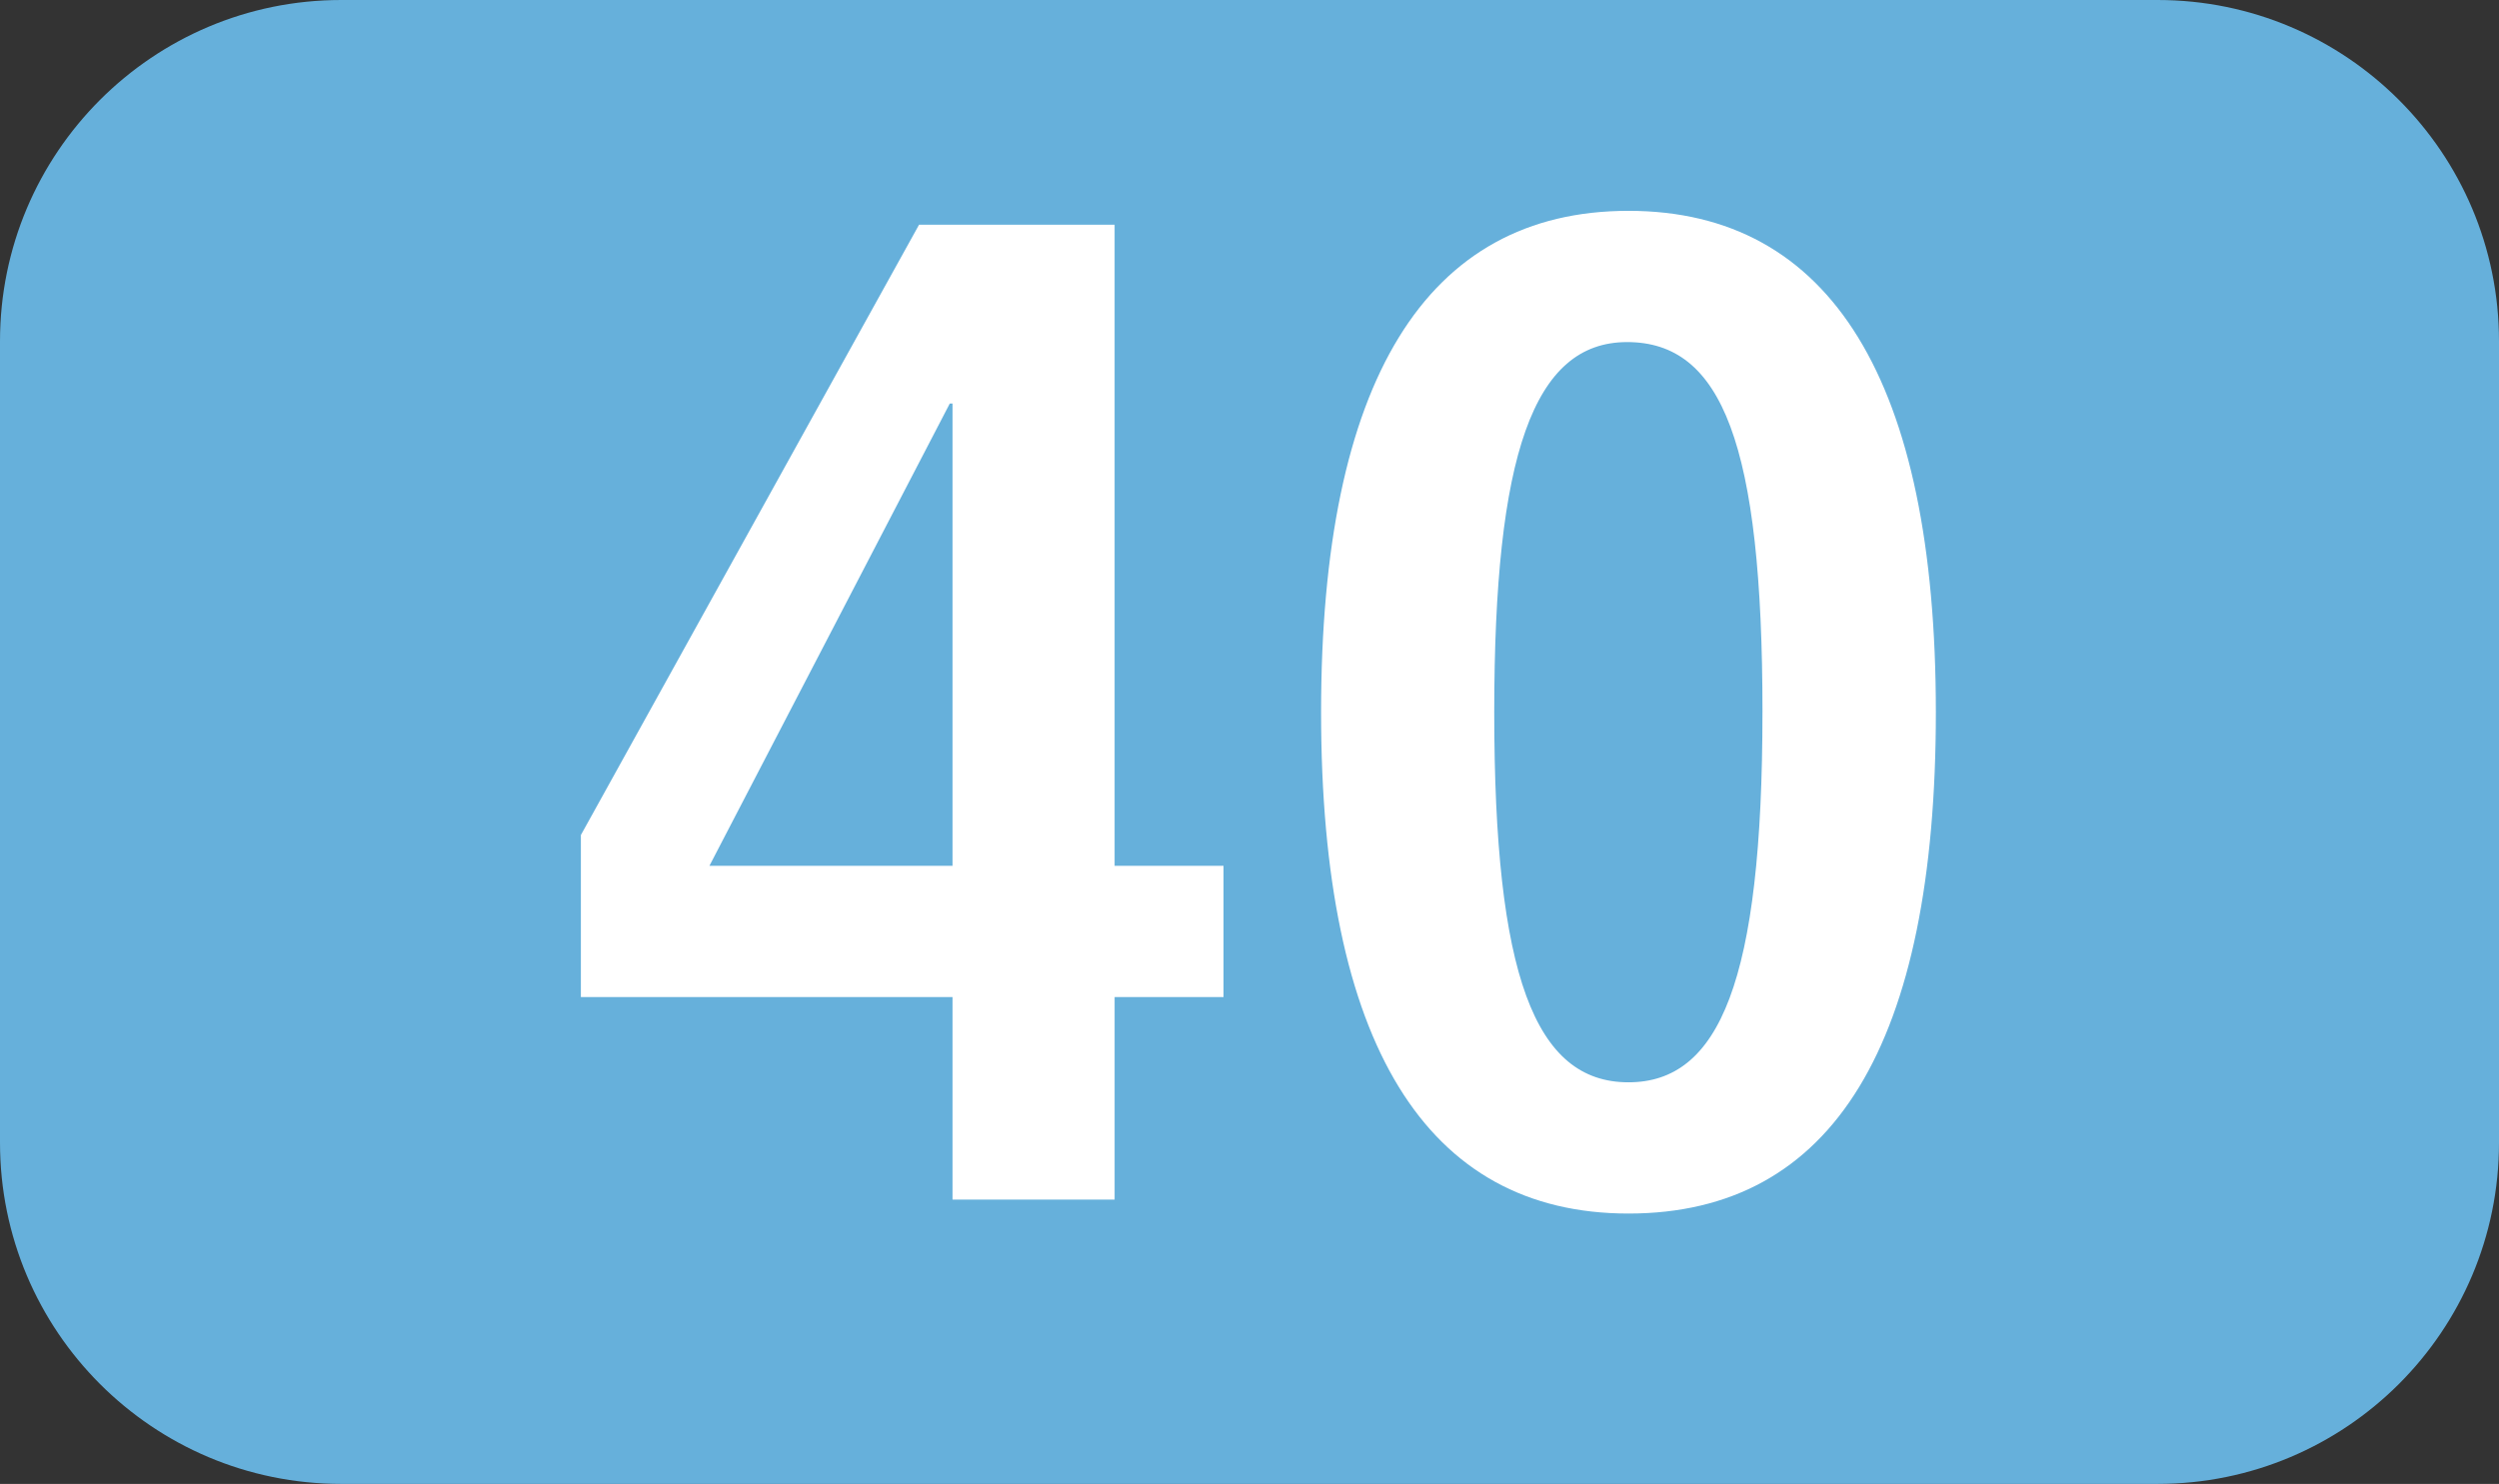
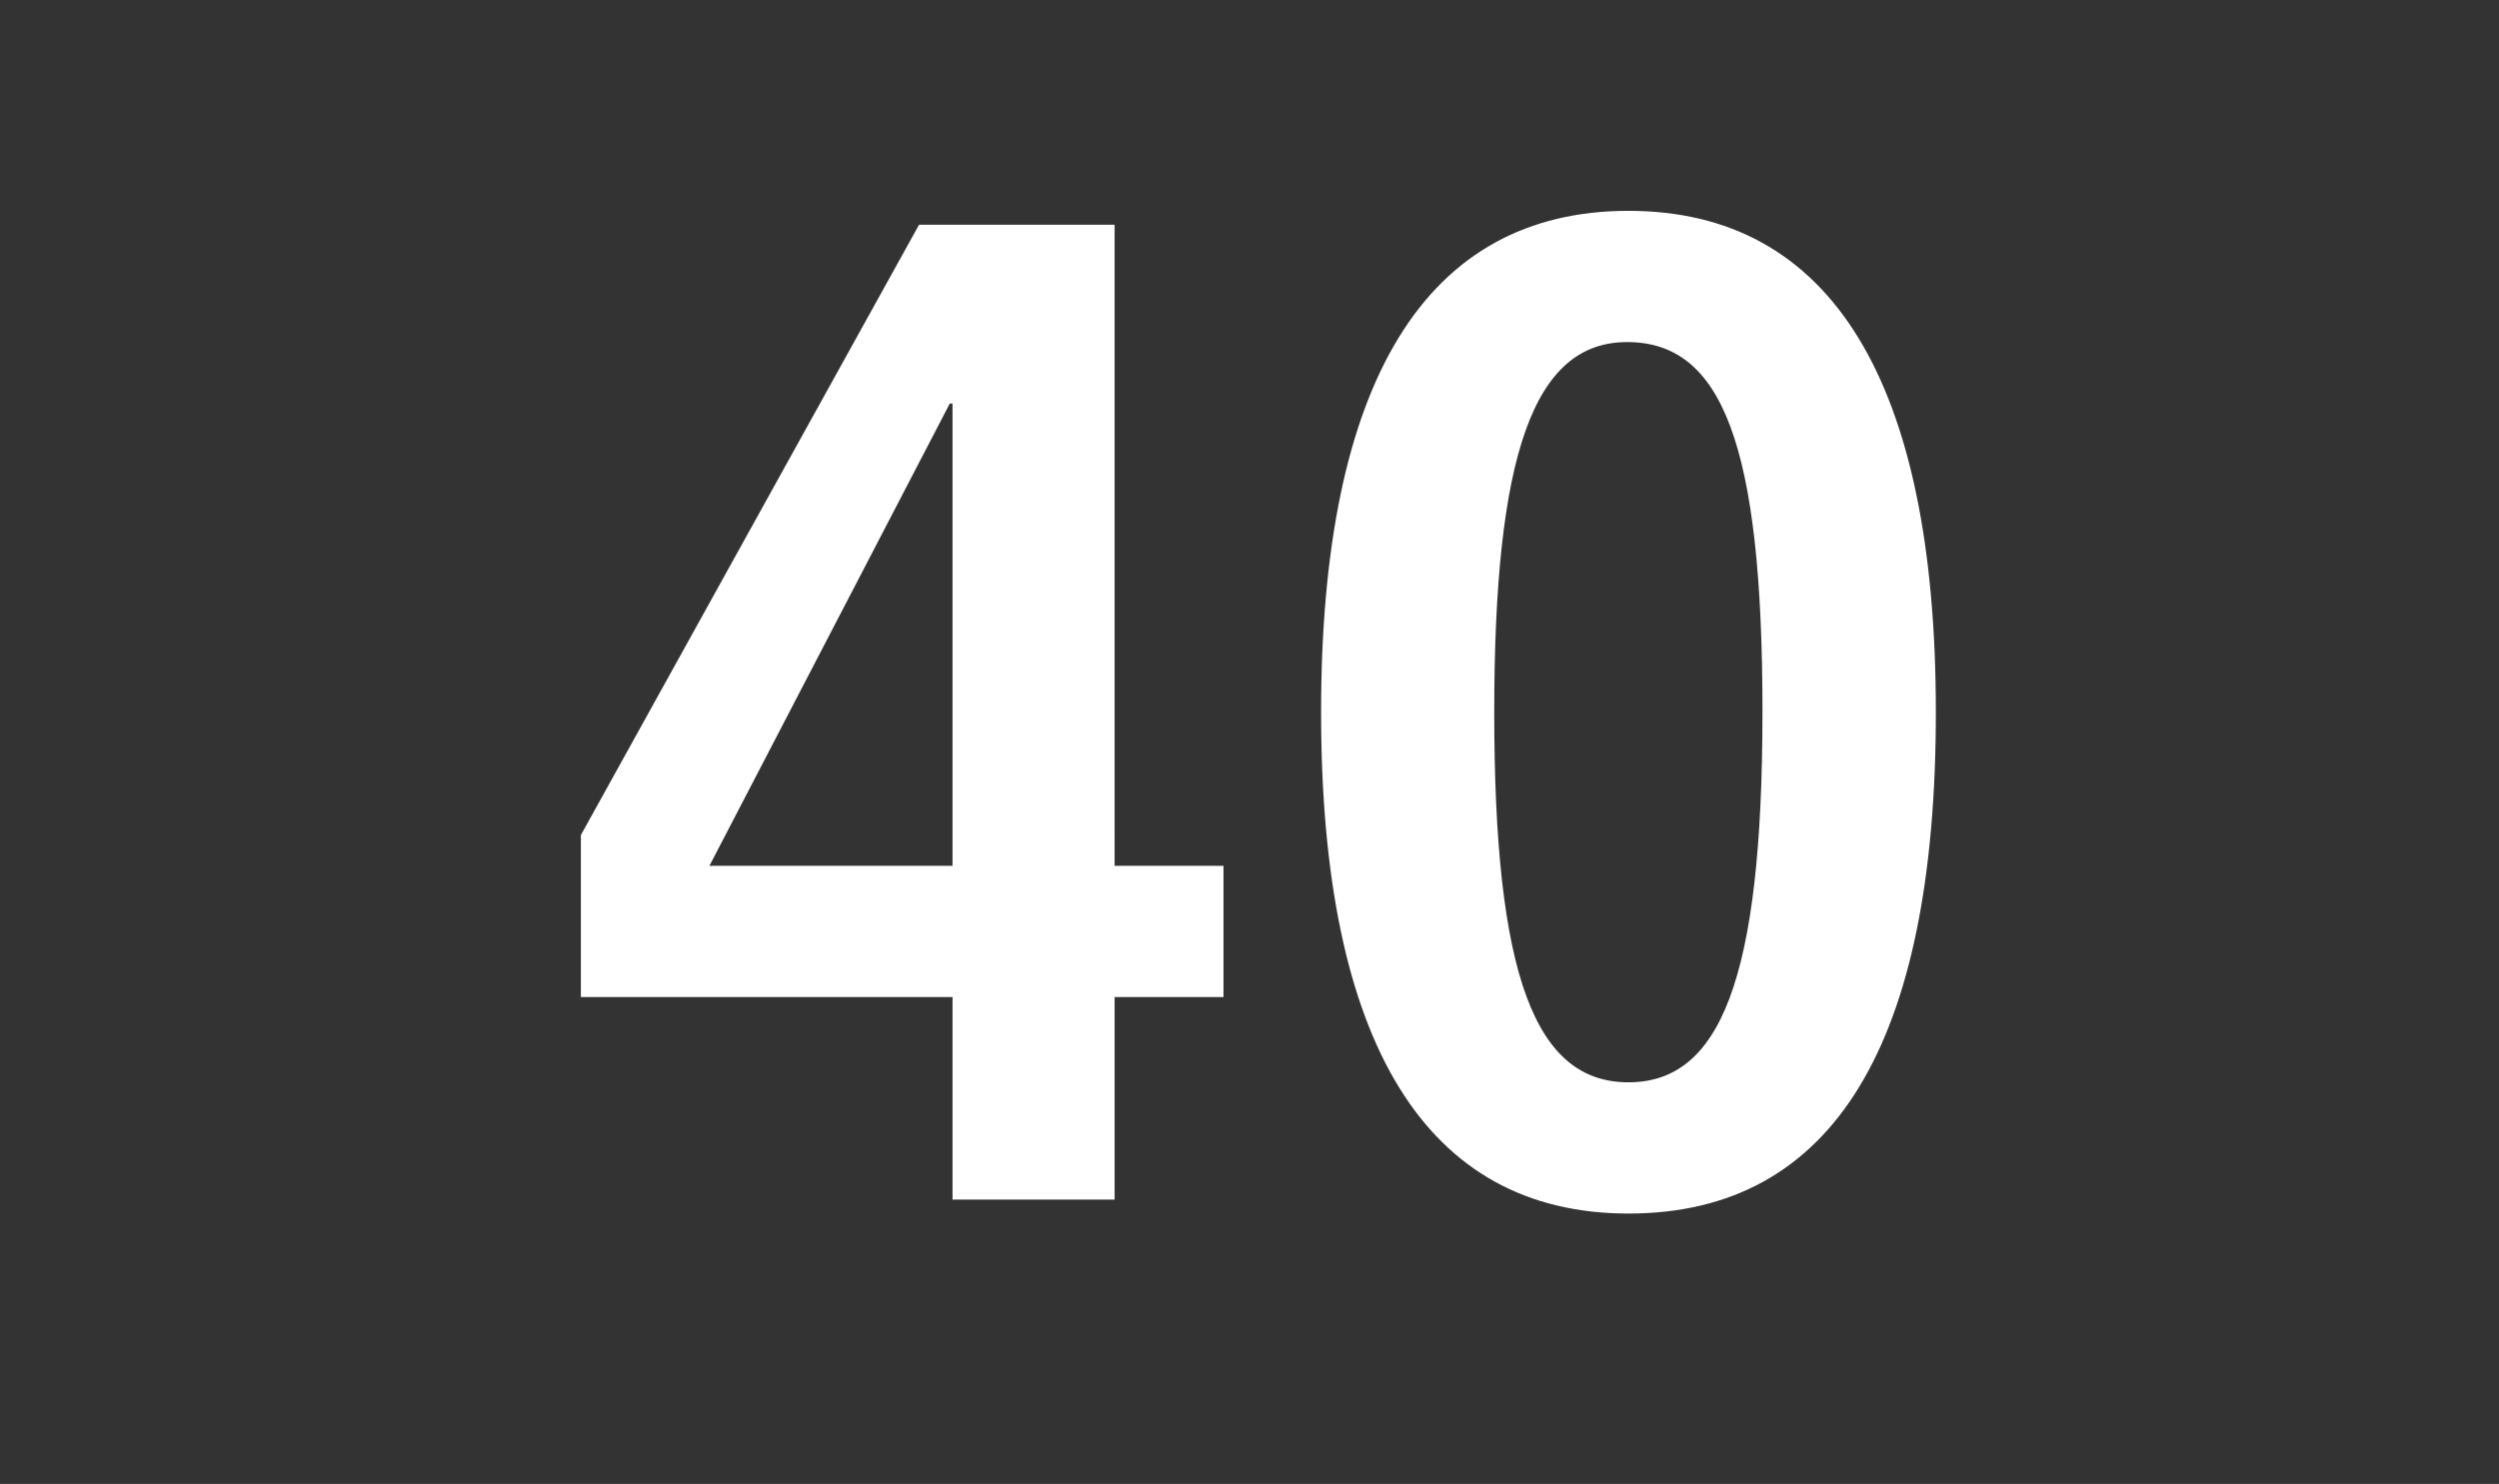
<svg xmlns="http://www.w3.org/2000/svg" id="uuid-2491c7d2-ab86-49ea-820a-c2731ac8b8a2" viewBox="0 0 127.159 75.529">
  <rect x="0" y="0" width="127.159" height="75.529" fill="#333333" stroke="none" />
  <defs>
    <style>.uuid-6567e739-8274-4f2c-9b84-351011acb993{fill:#fff;}.uuid-ecbb9a7b-518f-4cb6-8c19-01245b0b7b85{fill:#66b0db;fill-rule:evenodd;}</style>
  </defs>
  <g id="uuid-f95df4f4-bead-40bf-8da5-d6dec391cb00">
    <g>
-       <path class="uuid-ecbb9a7b-518f-4cb6-8c19-01245b0b7b85" d="M0,17.37C0,7.781,7.771,0,17.365,0H109.784c9.595,0,17.375,7.781,17.375,17.37V58.157c0,9.591-7.781,17.371-17.375,17.371H17.365c-9.595,0-17.365-7.781-17.365-17.371V17.37Z" />
      <g>
        <path class="uuid-6567e739-8274-4f2c-9b84-351011acb993" d="M48.468,61.058v-10.308H29.557v-8.247L46.764,11.439h9.952V44.069h5.541v6.681h-5.541v10.308h-8.247Zm0-40.52h-.139l-12.231,23.531h12.37V20.538Z" />
        <path class="uuid-6567e739-8274-4f2c-9b84-351011acb993" d="M67.222,36.249c0-16.845,5.333-25.518,15.641-25.518s15.641,8.673,15.641,25.518-5.194,25.518-15.641,25.518c-10.308,0-15.641-8.673-15.641-25.518Zm22.46,0c0-13.649-2.062-18.838-6.889-18.838-4.768,0-6.76,5.759-6.76,18.838,0,13.366,2.062,18.838,6.829,18.838,4.619,0,6.819-5.119,6.819-18.838Z" />
      </g>
    </g>
  </g>
</svg>